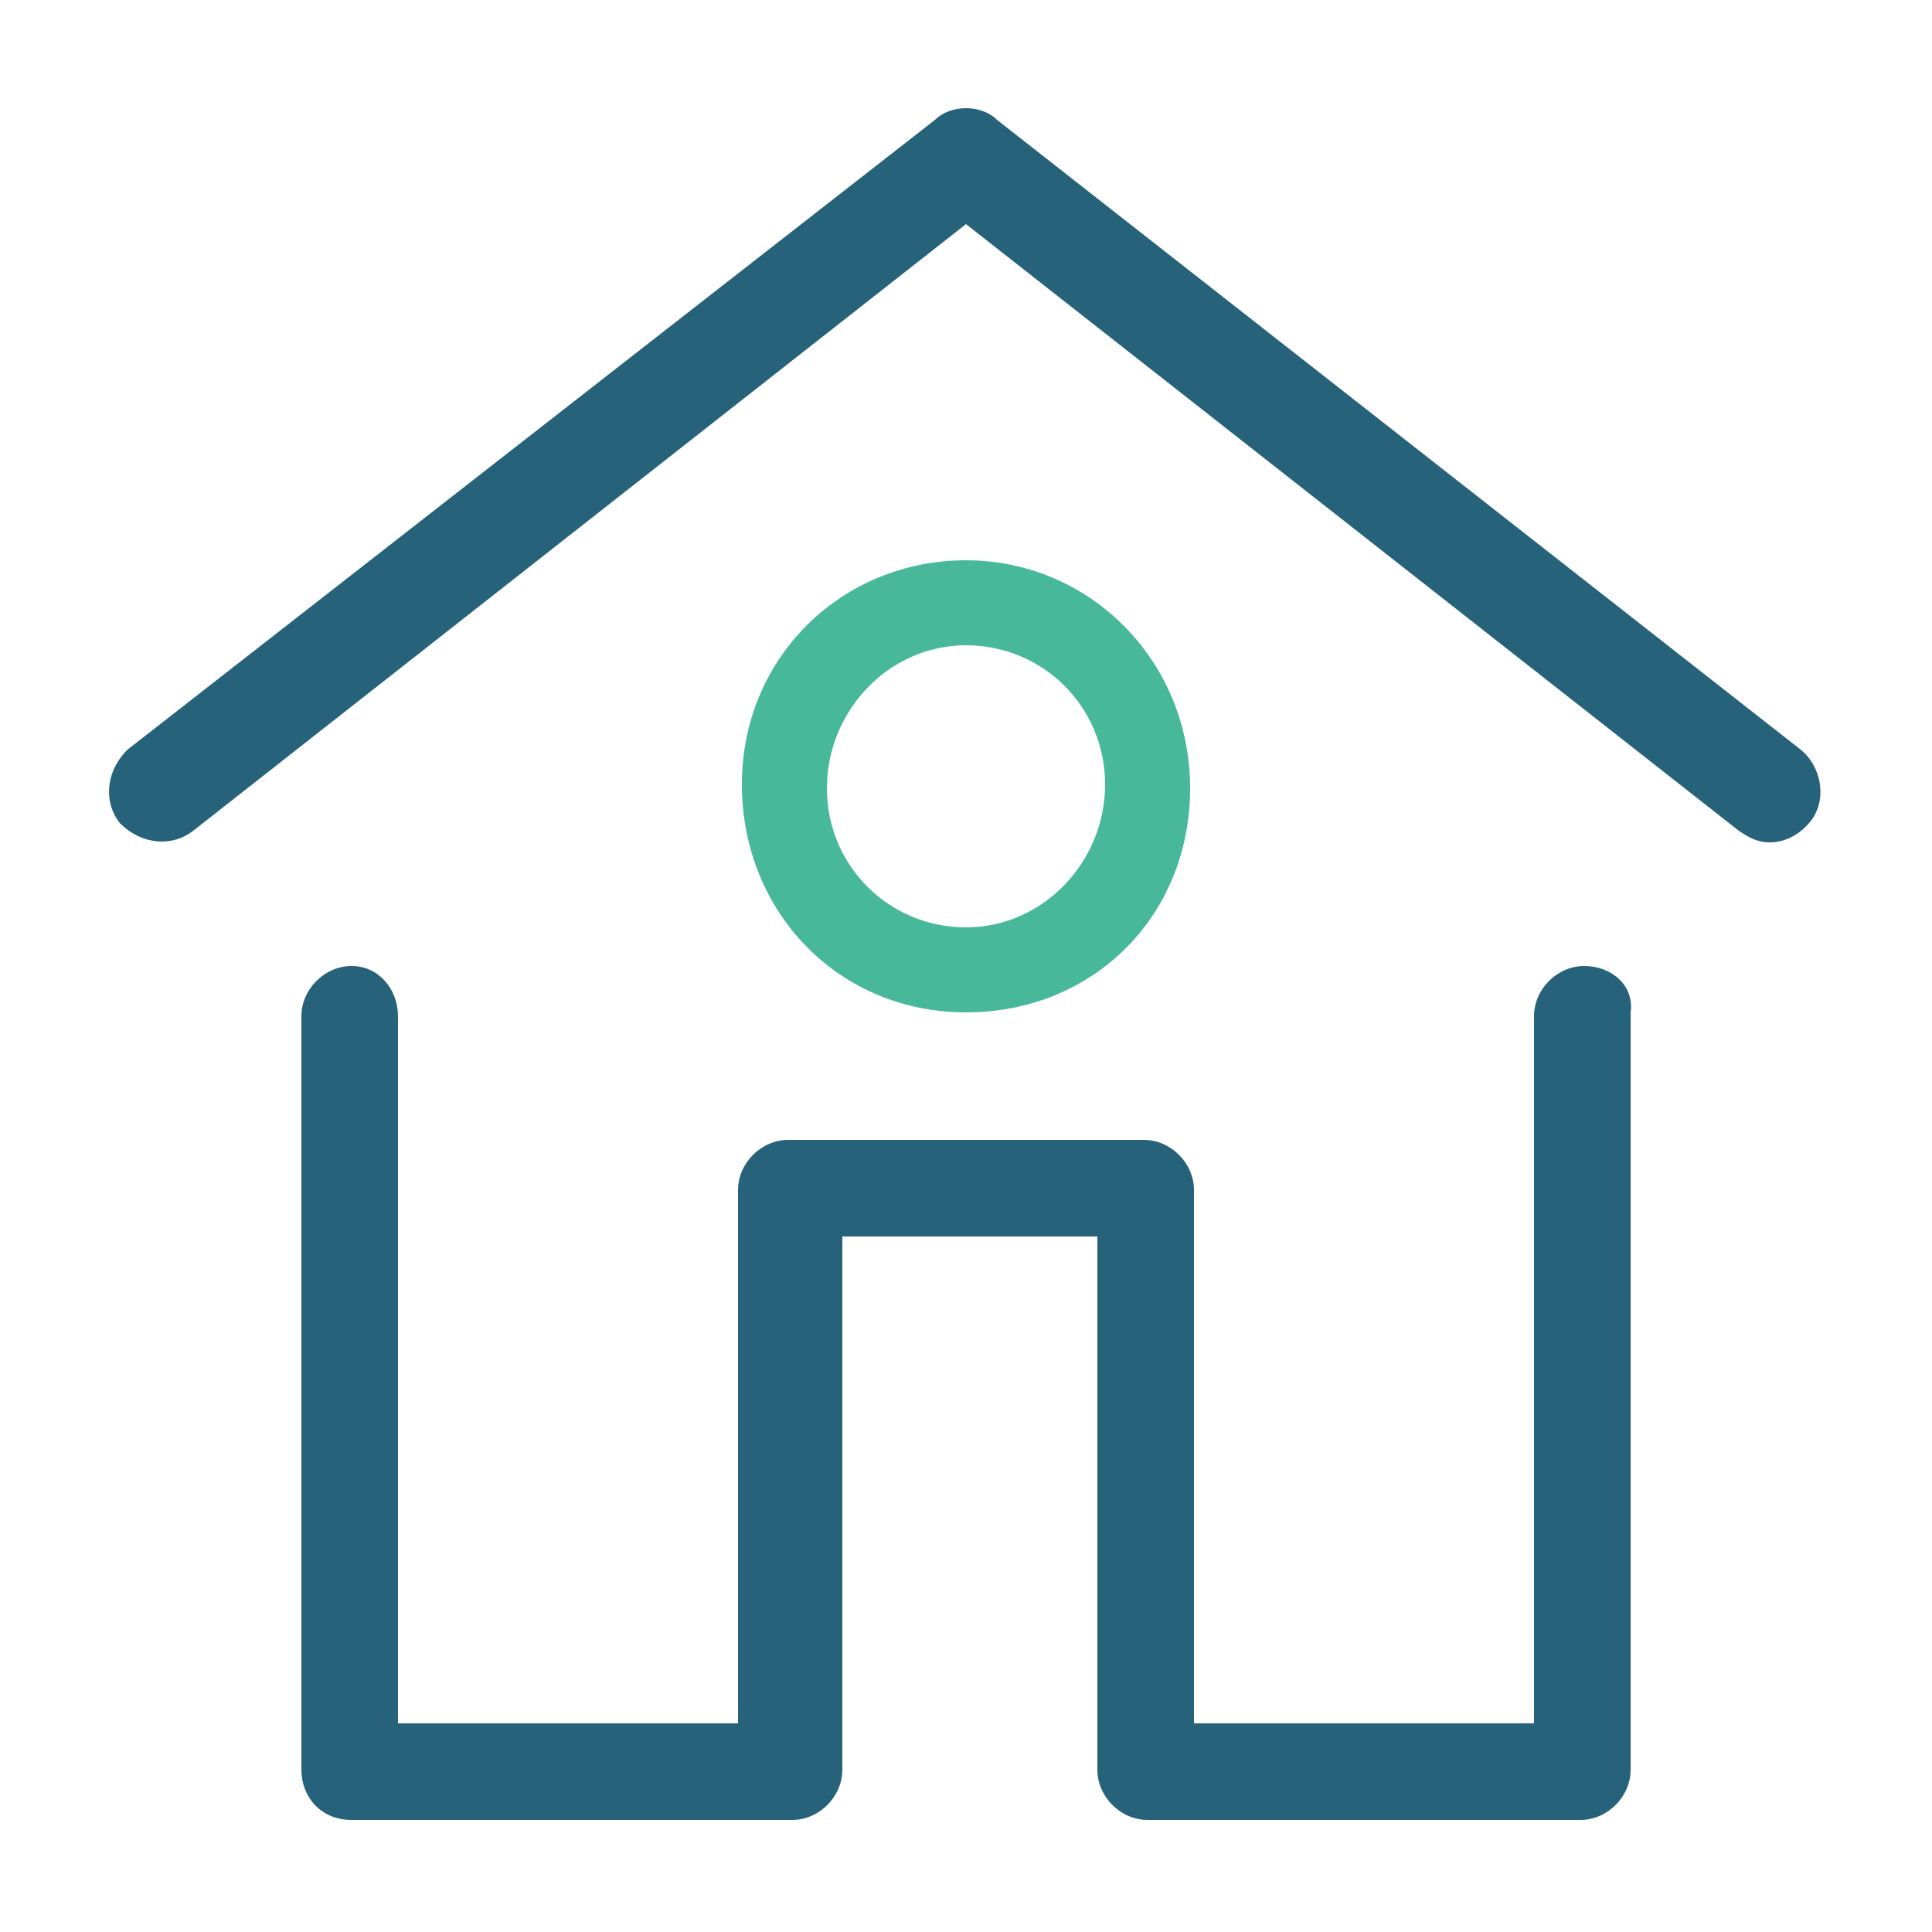
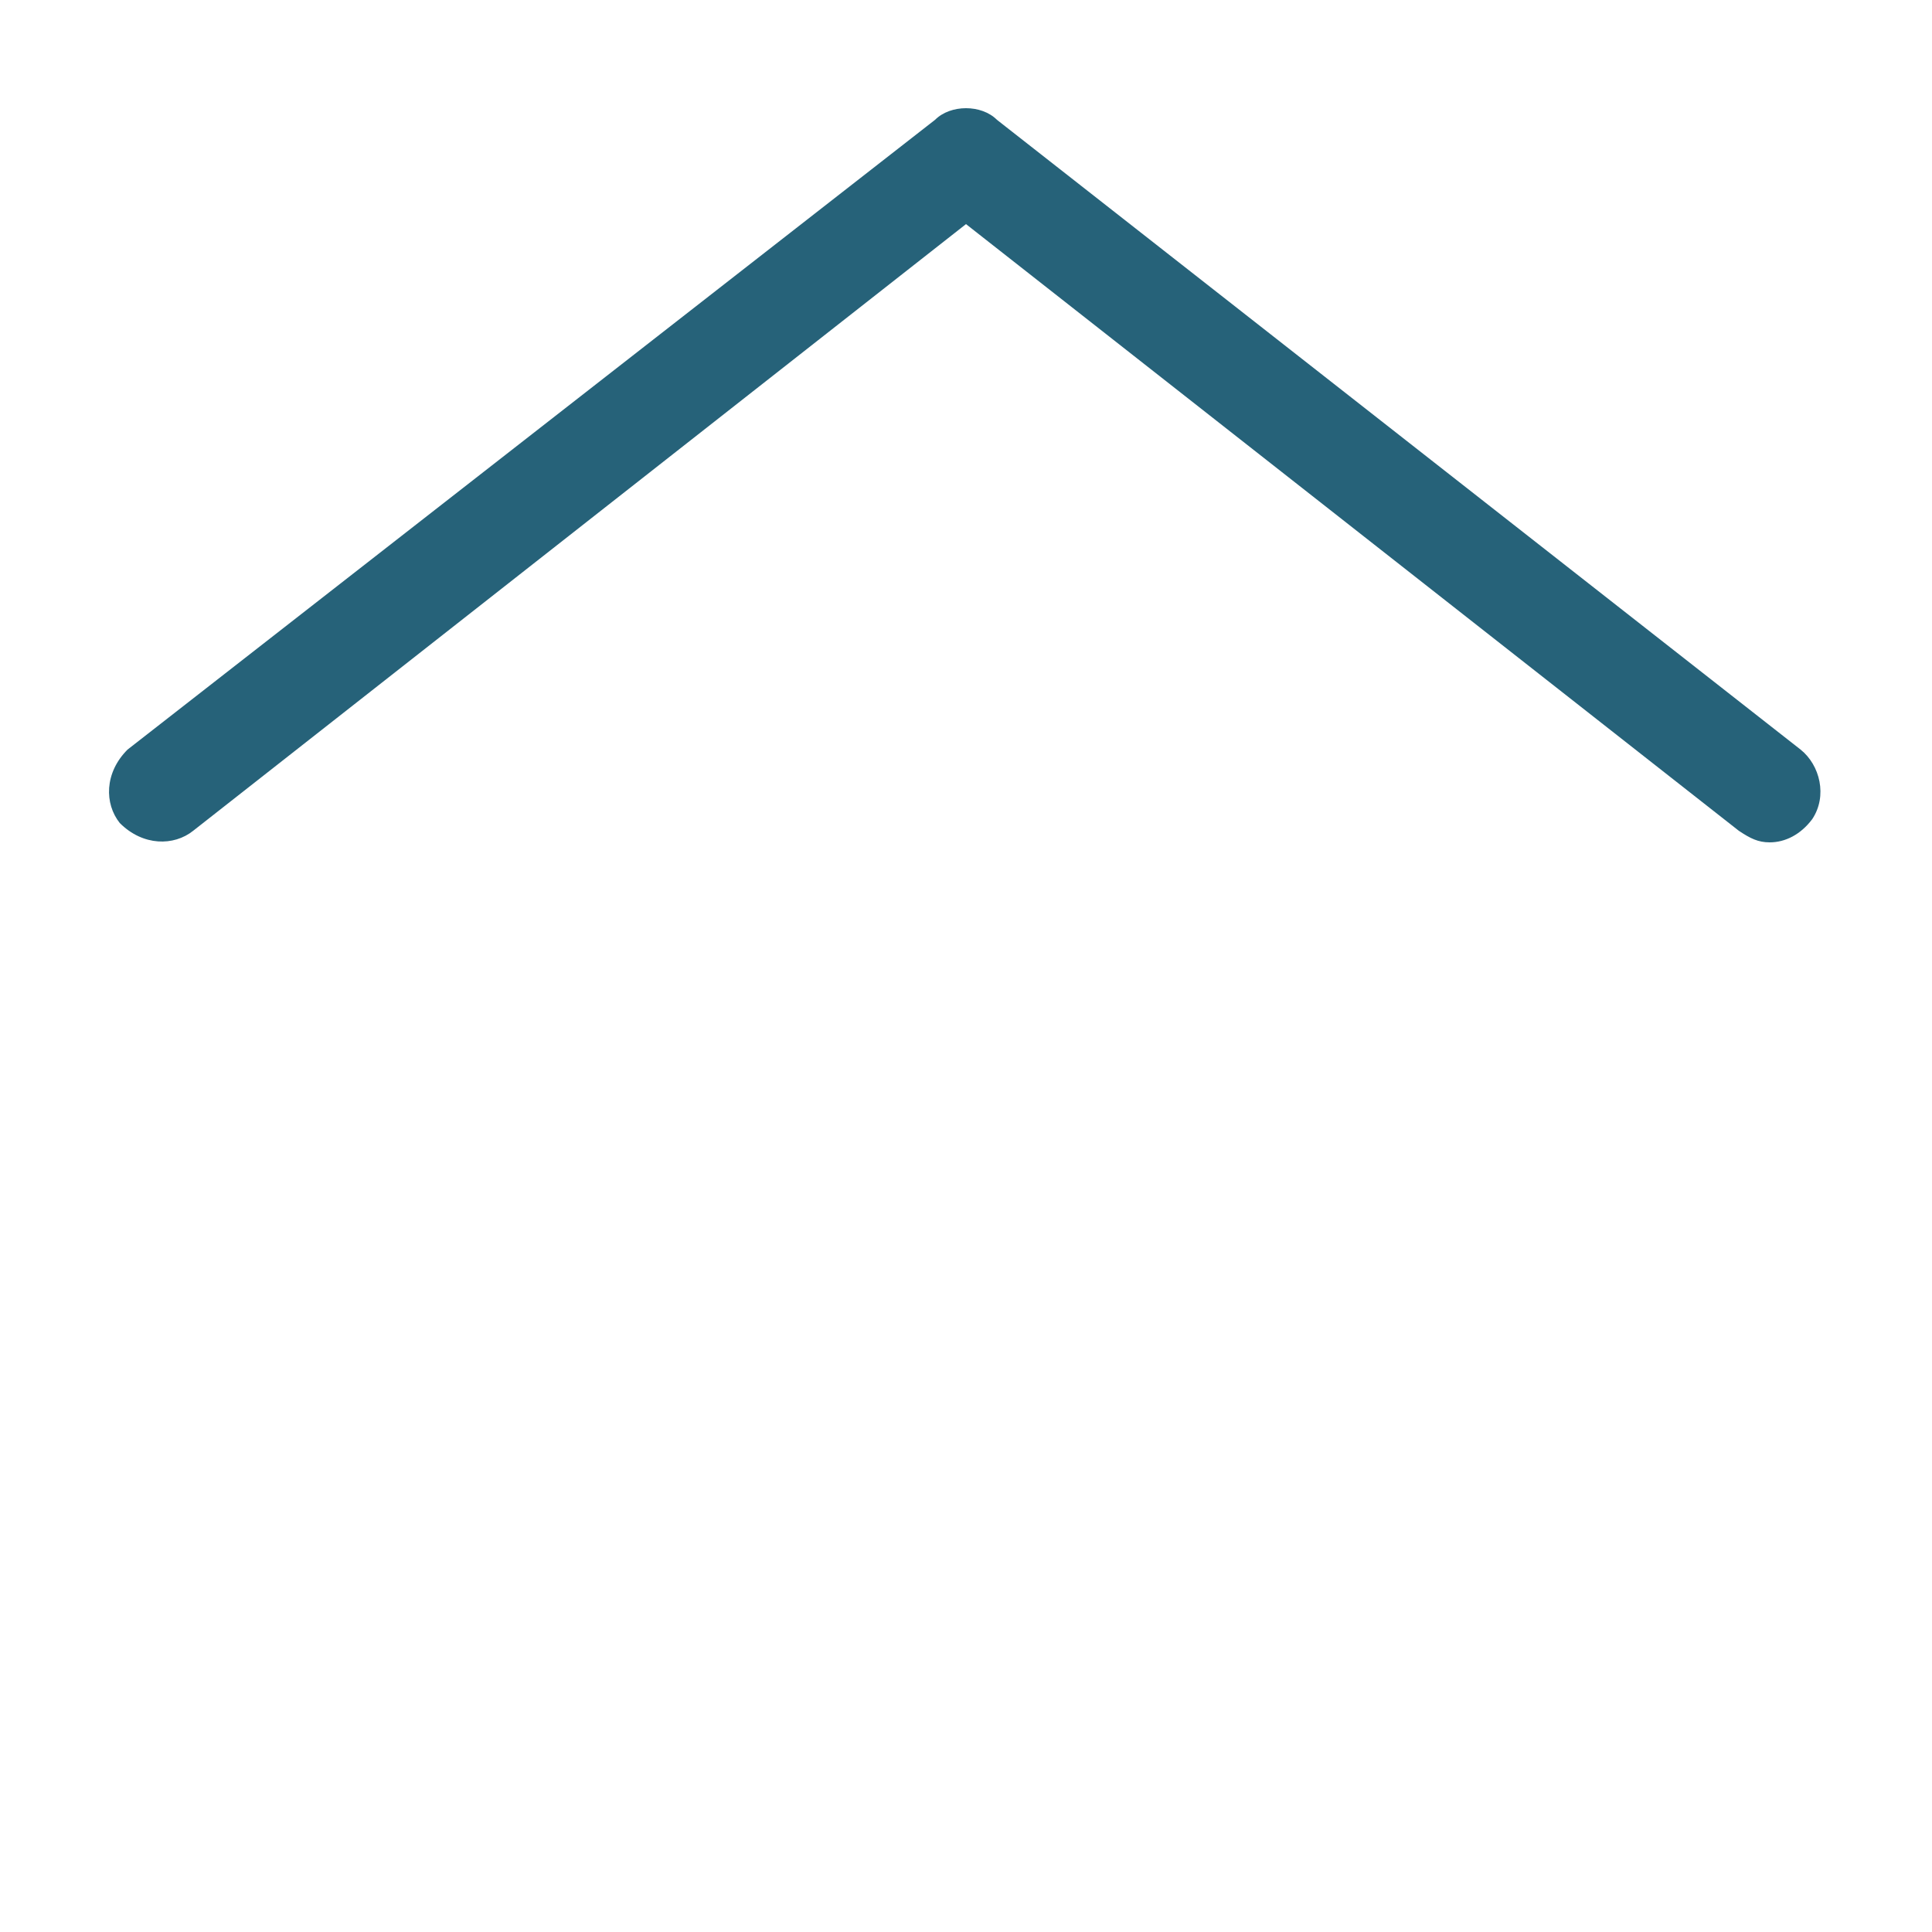
<svg xmlns="http://www.w3.org/2000/svg" version="1.1" id="Layer_1" x="0px" y="0px" viewBox="0 0 50 50" style="enable-background:new 0 0 50 50;" xml:space="preserve">
  <style type="text/css">
	.st0{fill:#266279;}
	.st1{fill:#47B89A;}
</style>
  <path class="st0" d="M45.8,21.8c-0.3,0-0.5-0.1-0.8-0.3L25,5.8L5,21.5c-0.5,0.4-1.3,0.4-1.9-0.2c-0.4-0.5-0.4-1.3,0.2-1.9l0,0  L24.2,3.1c0.4-0.4,1.2-0.4,1.6,0l20.8,16.3c0.5,0.4,0.7,1.2,0.3,1.8C46.6,21.6,46.2,21.8,45.8,21.8z" />
-   <path class="st0" d="M41,25c-0.7,0-1.3,0.6-1.3,1.3v18.3h-8.8V30.8c0-0.7-0.6-1.3-1.3-1.3h-9.2c-0.7,0-1.3,0.6-1.3,1.3v13.8h-8.8  V26.3c0-0.7-0.5-1.3-1.2-1.3s-1.3,0.6-1.3,1.3v19.5c0,0.7,0.5,1.3,1.3,1.3h11.4c0.7,0,1.3-0.6,1.3-1.3V32h6.6v13.8  c0,0.7,0.6,1.3,1.3,1.3h11.2c0.7,0,1.3-0.6,1.3-1.3V26.2C42.3,25.5,41.7,25,41,25z" />
  <g>
-     <path class="st1" d="M25,16.7c2,0,3.6,1.6,3.6,3.6S27,24,25,24s-3.6-1.6-3.6-3.6S23,16.7,25,16.7 M25,14.5c-3.2,0-5.8,2.5-5.8,5.8   s2.5,5.9,5.8,5.9s5.8-2.5,5.8-5.8S28.2,14.5,25,14.5L25,14.5z" />
-   </g>
+     </g>
</svg>